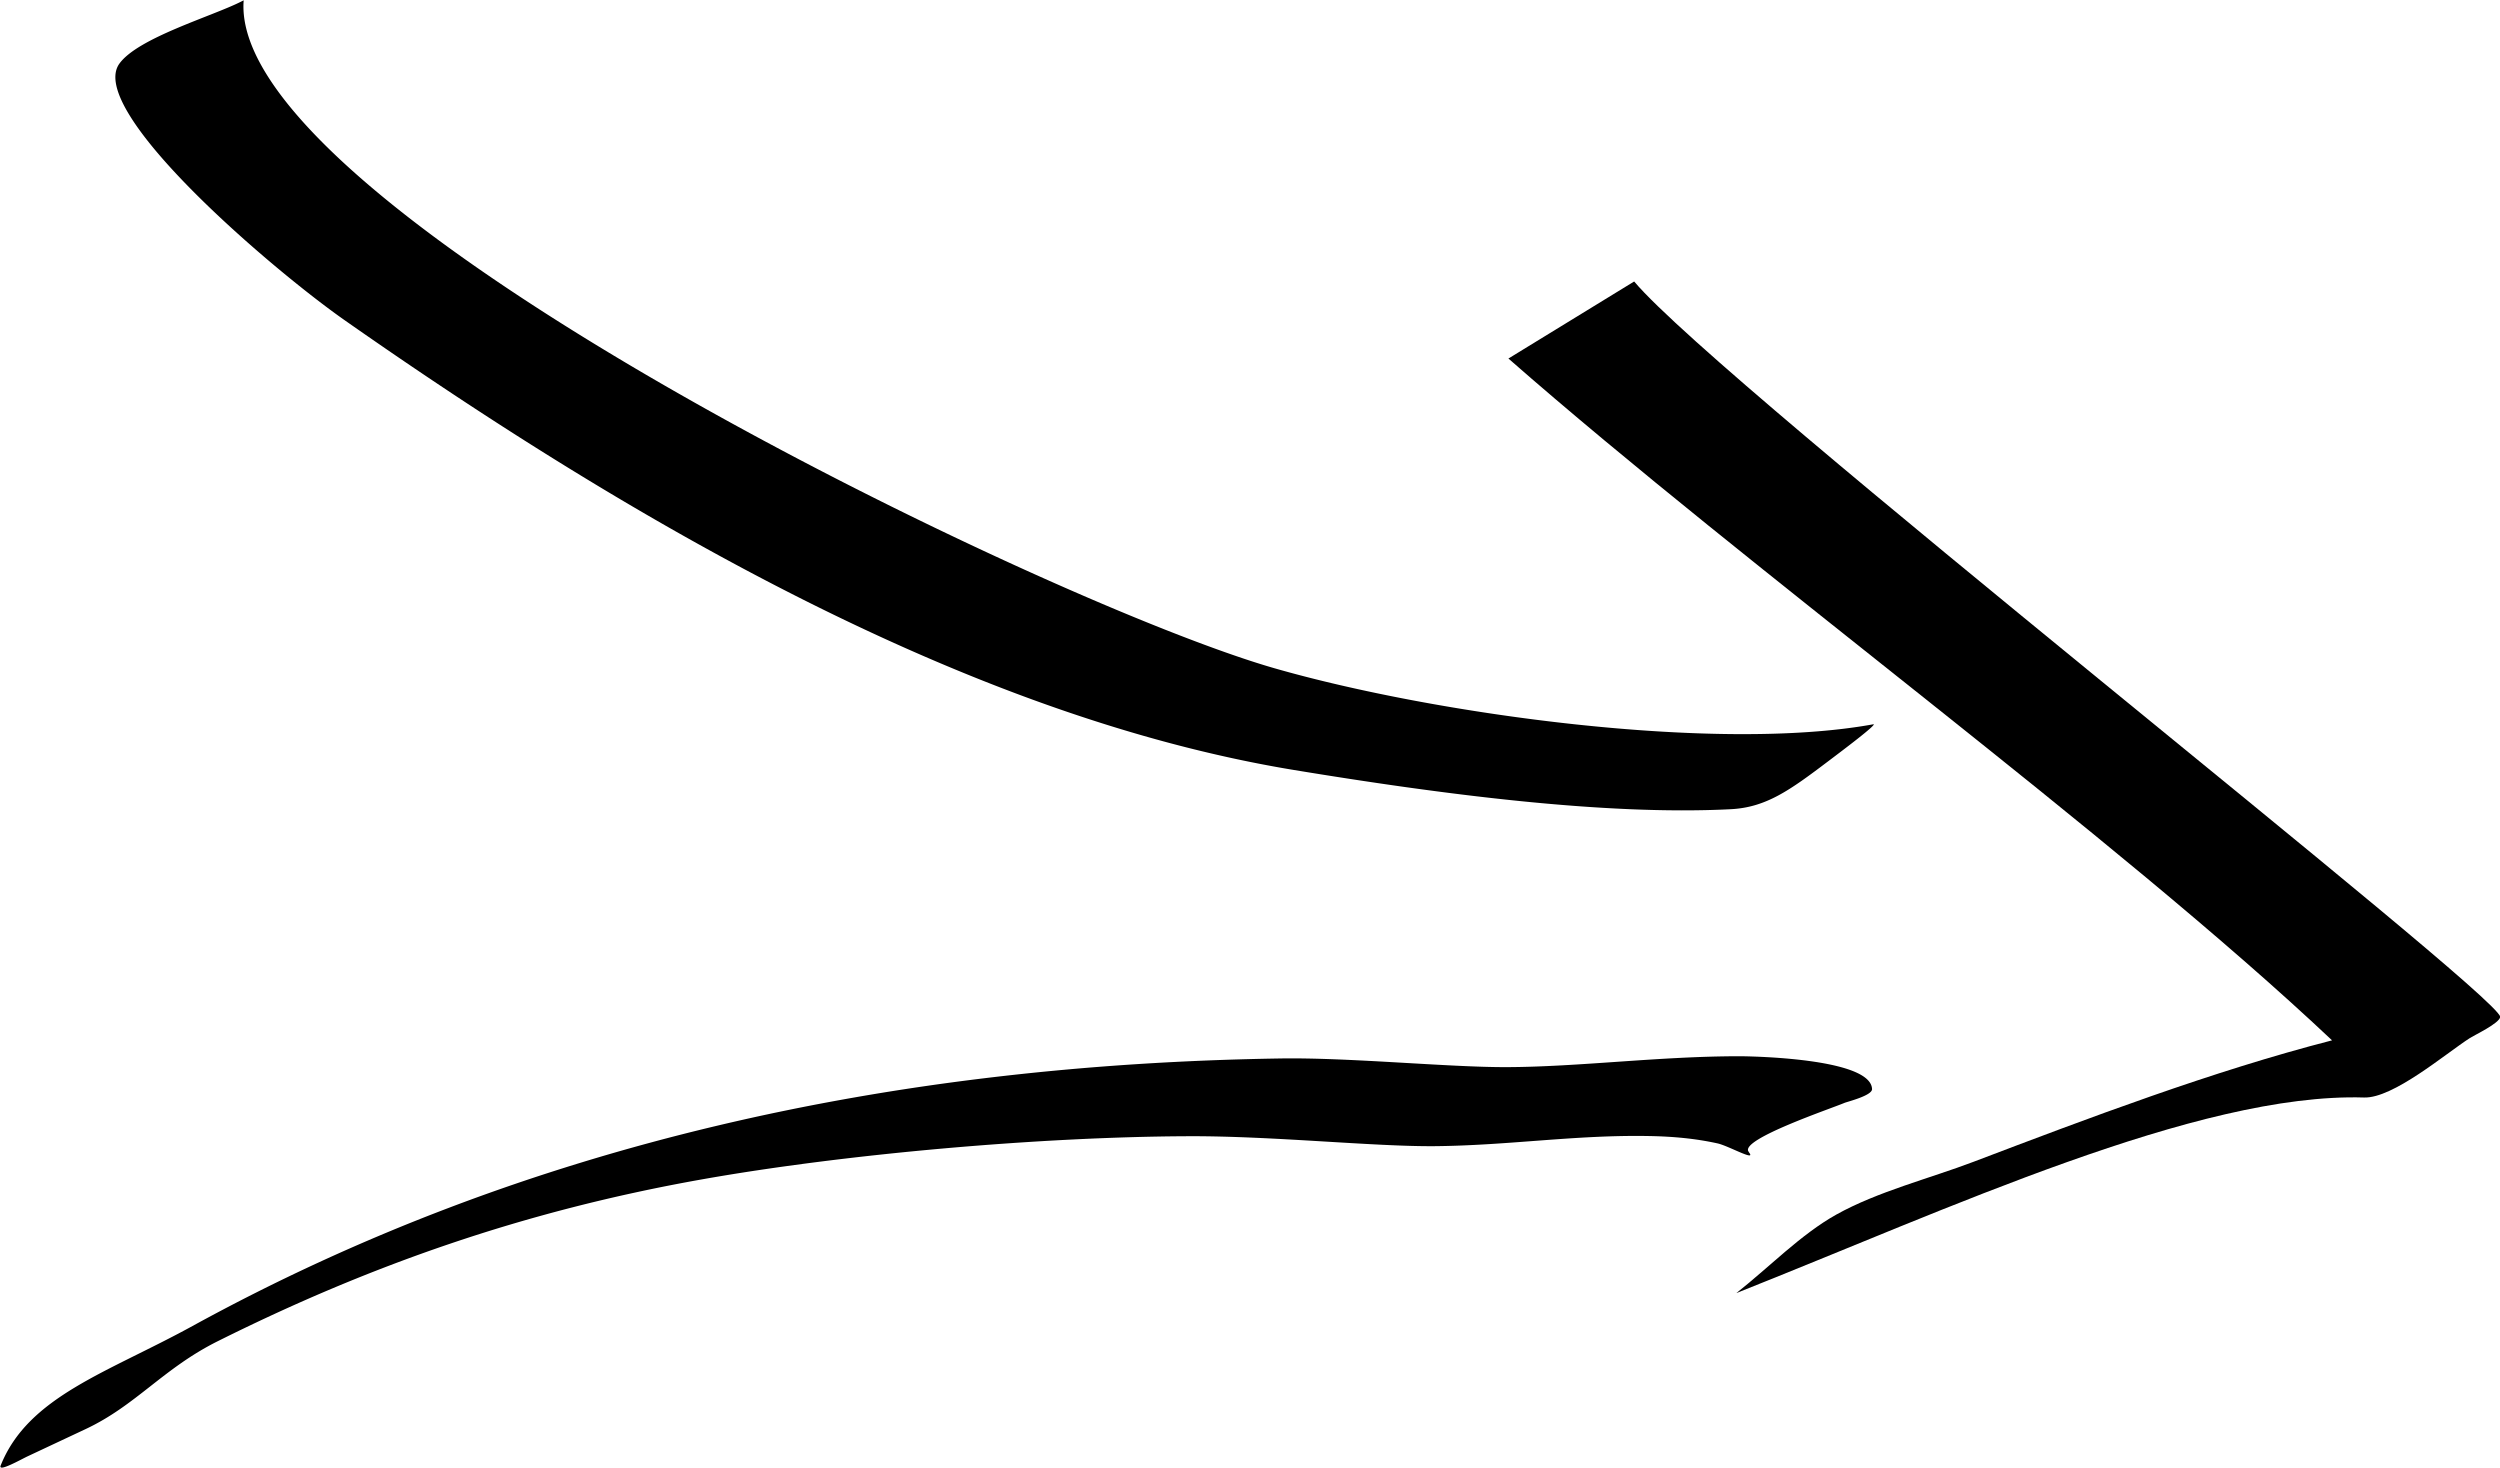
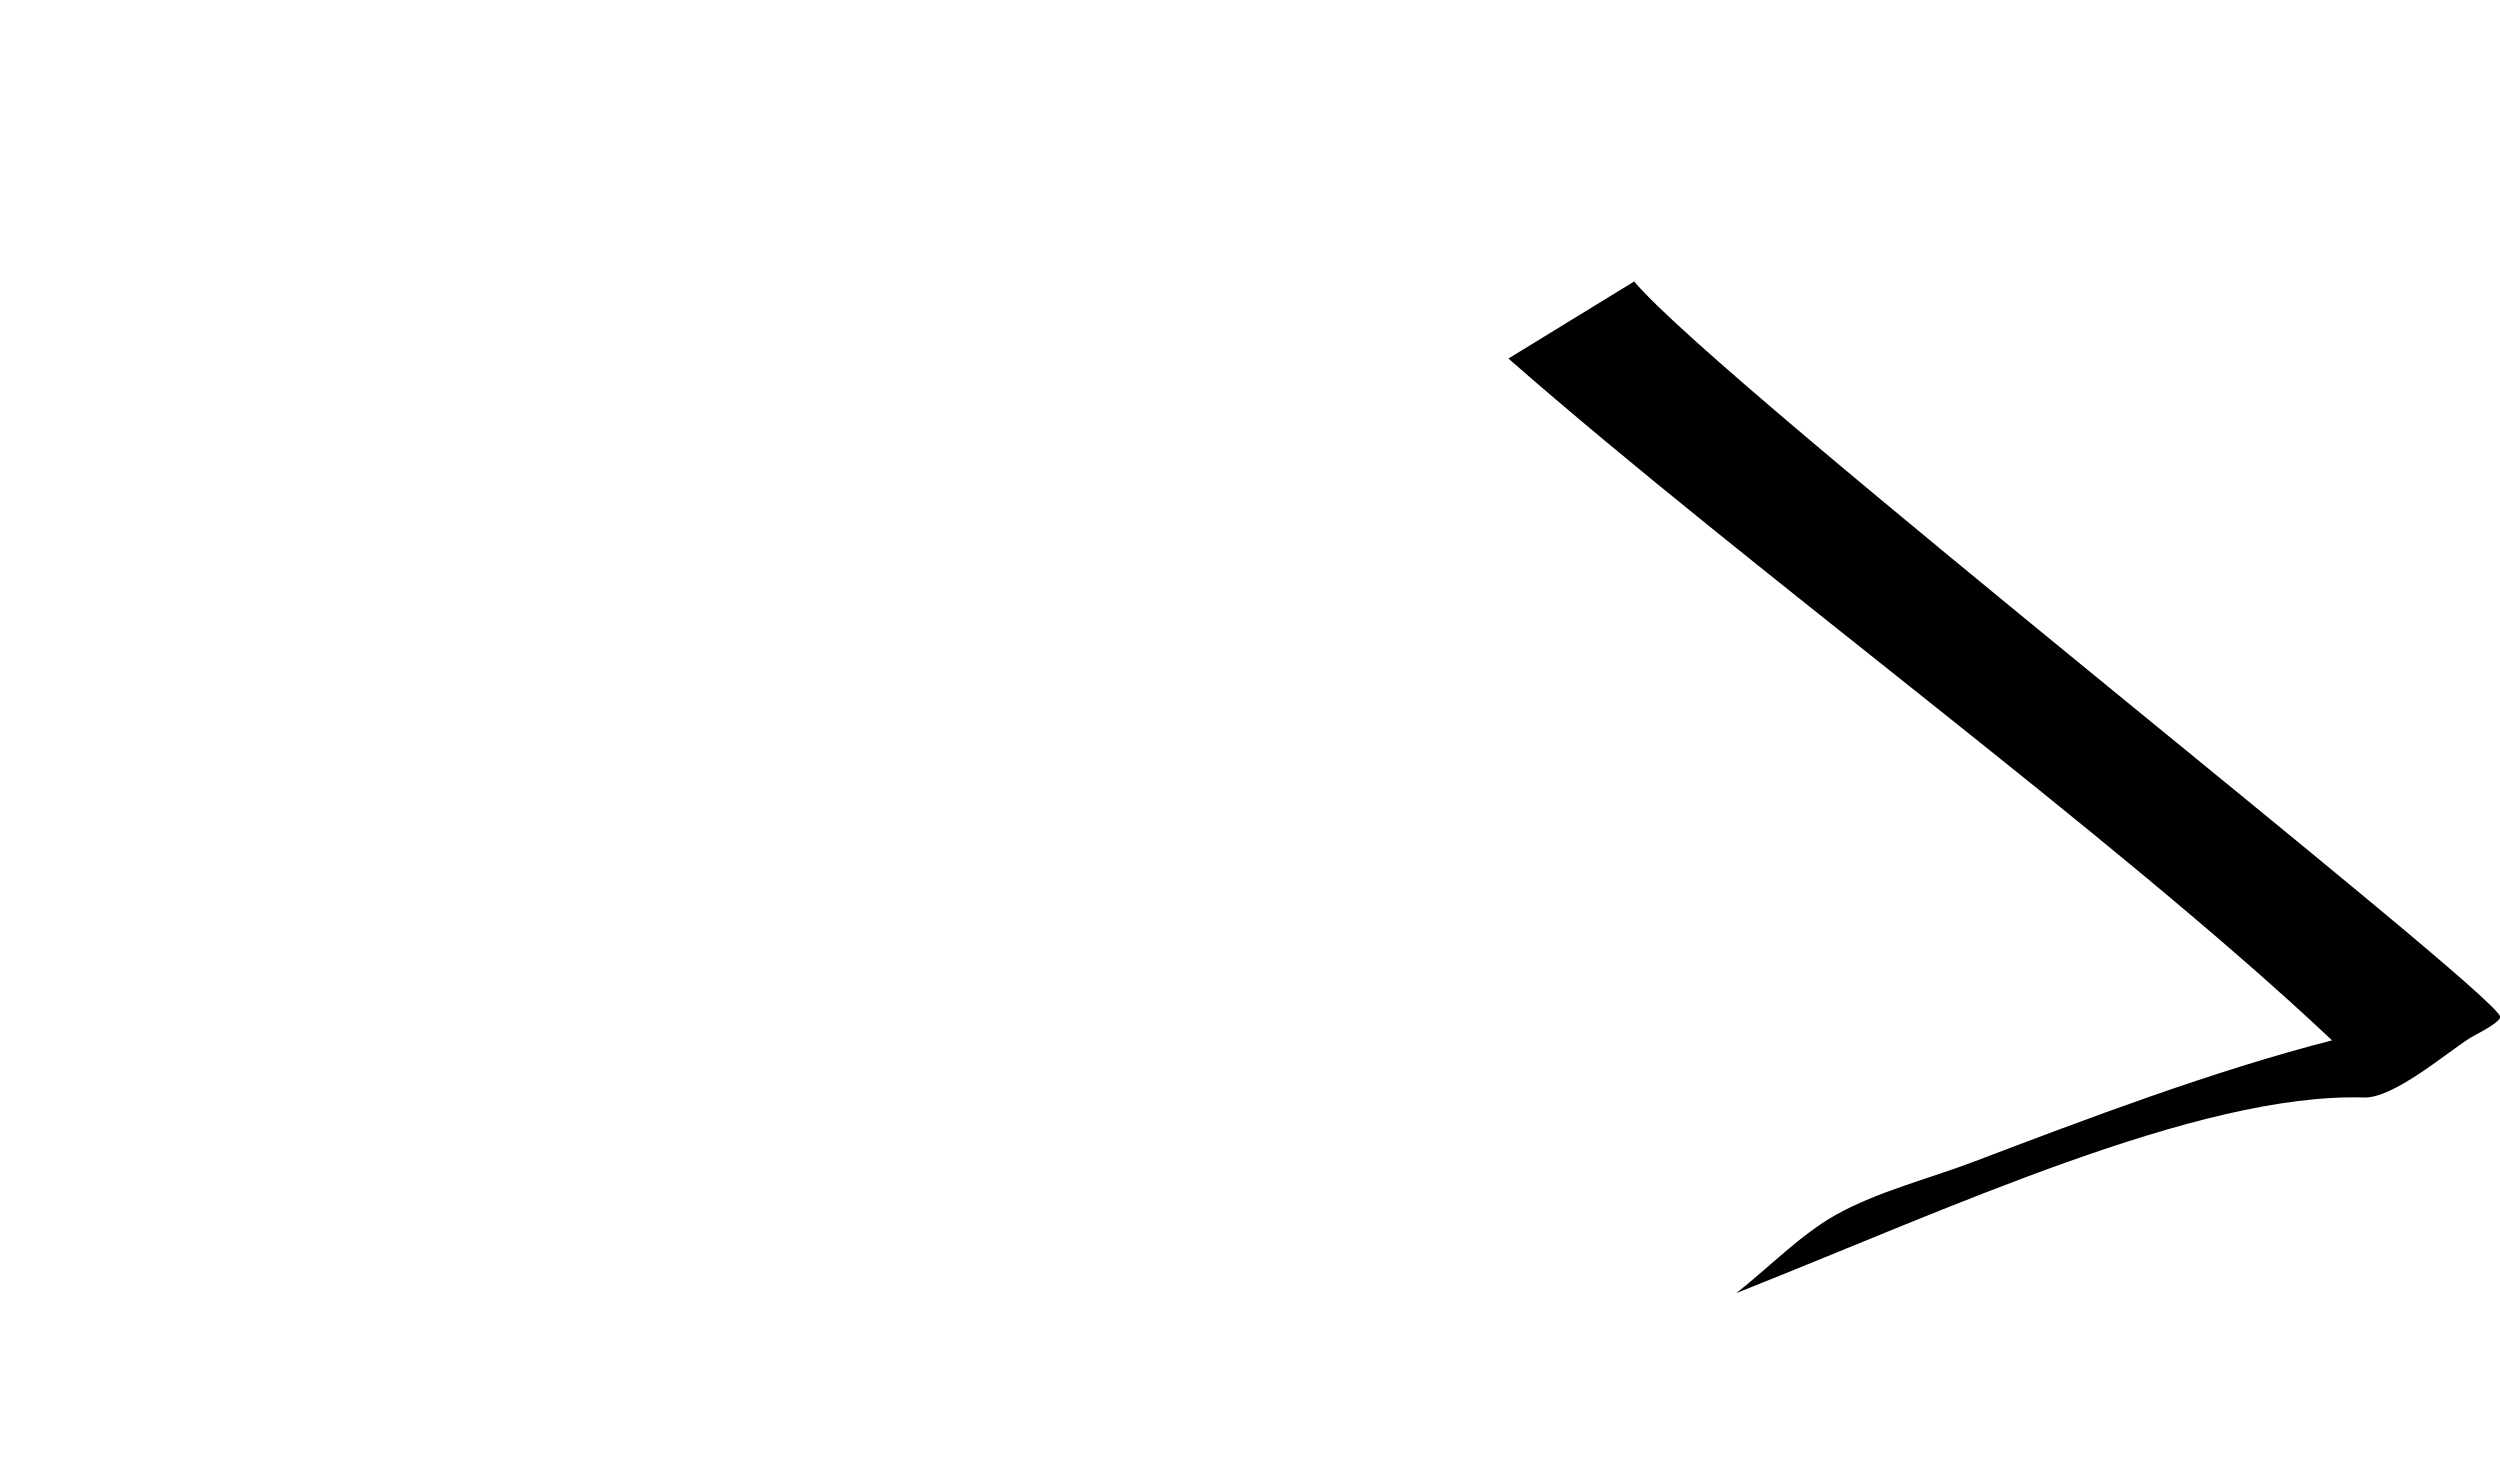
<svg xmlns="http://www.w3.org/2000/svg" width="488.96" height="287.04" viewBox="0 0 488.96 287.04">
  <g transform="translate(-152.636 -417.741)">
-     <path d="M200.295 417.801c-3.17 40.367 156.941 117.812 201.609 130.64 31.491 9.044 86.332 16.555 117.059 10.968 1.341-.358-6.411 5.444-8.799 7.251-7.461 5.644-12.107 8.991-18.999 9.347-24.796 1.281-57.118-3.003-85.417-7.663-64.119-10.559-130.061-48.992-185.66-87.943-14.465-10.134-50.663-41.113-44.101-50.214 3.652-5.066 18.133-9.246 23.83-12.142l.478-.244zM492.948 624.324c-15.877 0-31.457 2.088-45.653 2.131-11.44.034-30.746-1.906-44.2-1.696-75.626 1.176-147.527 16.513-212.807 52.328-16.661 9.141-32.147 13.776-37.531 27.305-.526 1.352 3.922-1.181 5.259-1.809 3.795-1.783 7.588-3.562 11.384-5.346 9.827-4.618 15.149-11.849 25.812-17.172 29.641-14.797 59.875-25.466 94.616-31.64 28.143-5.001 66.343-8.353 95.333-8.458 16.336-.06 36.259 2.054 48.119 1.946 14.445-.132 27.451-2.237 41.812-1.982 4.767.084 9.085.476 13.468 1.441 2.105.464 7.507 3.549 6.204 1.831a7.13 7.13 0 01-.188-.307c-1.291-2.413 15.84-8.209 18.807-9.445.588-.246 5.36-1.415 5.398-2.674-.136-5.824-21.698-6.413-25.833-6.453z" />
    <path d="M472.251 472.795c-8.199 5.024-16.4 10.04-24.592 15.069 47.205 41.393 118.649 93.319 161.089 133.352-23.372 6.008-47.632 15.201-70.067 23.733-8.681 3.302-18.796 5.83-26.897 10.347-6.931 3.865-13.292 10.443-19.544 15.349 41.176-16.294 90.272-39.241 122.779-38.248 5.674.174 15.818-8.48 20.688-11.636.83-.538 5.834-2.9 5.936-4.14-.614-4.741-152.436-123.636-169.392-143.826z" />
  </g>
</svg>